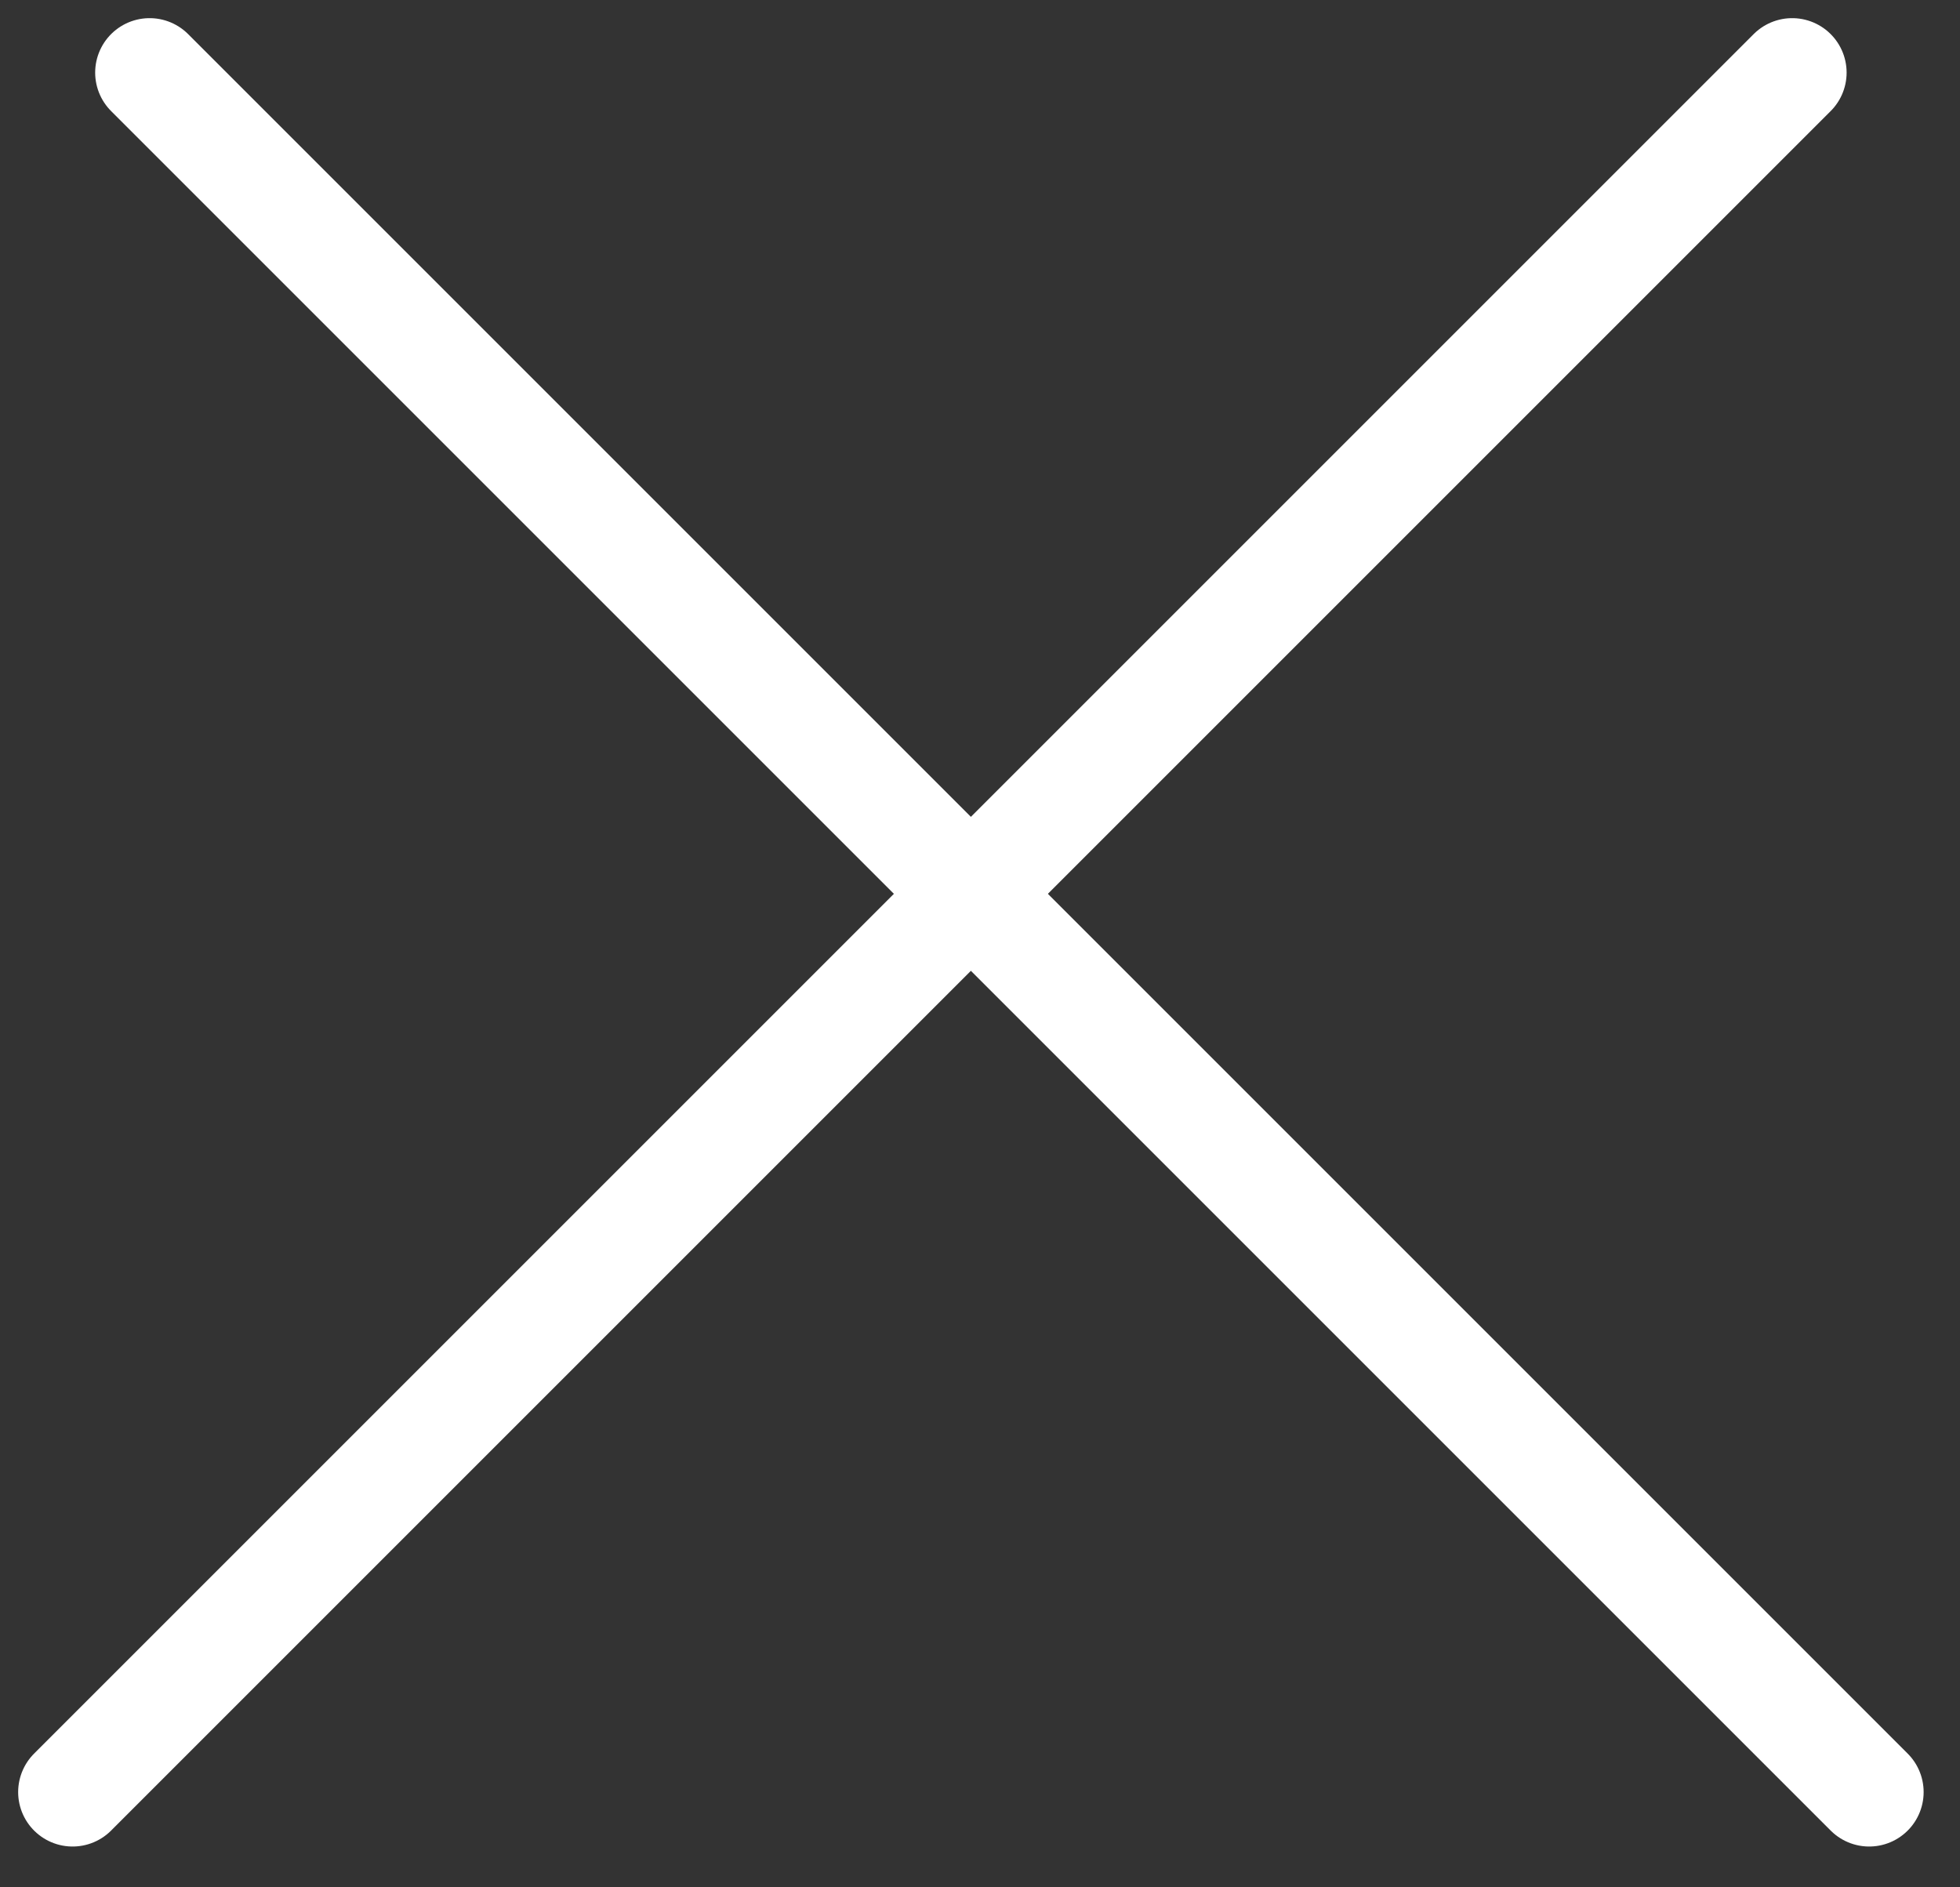
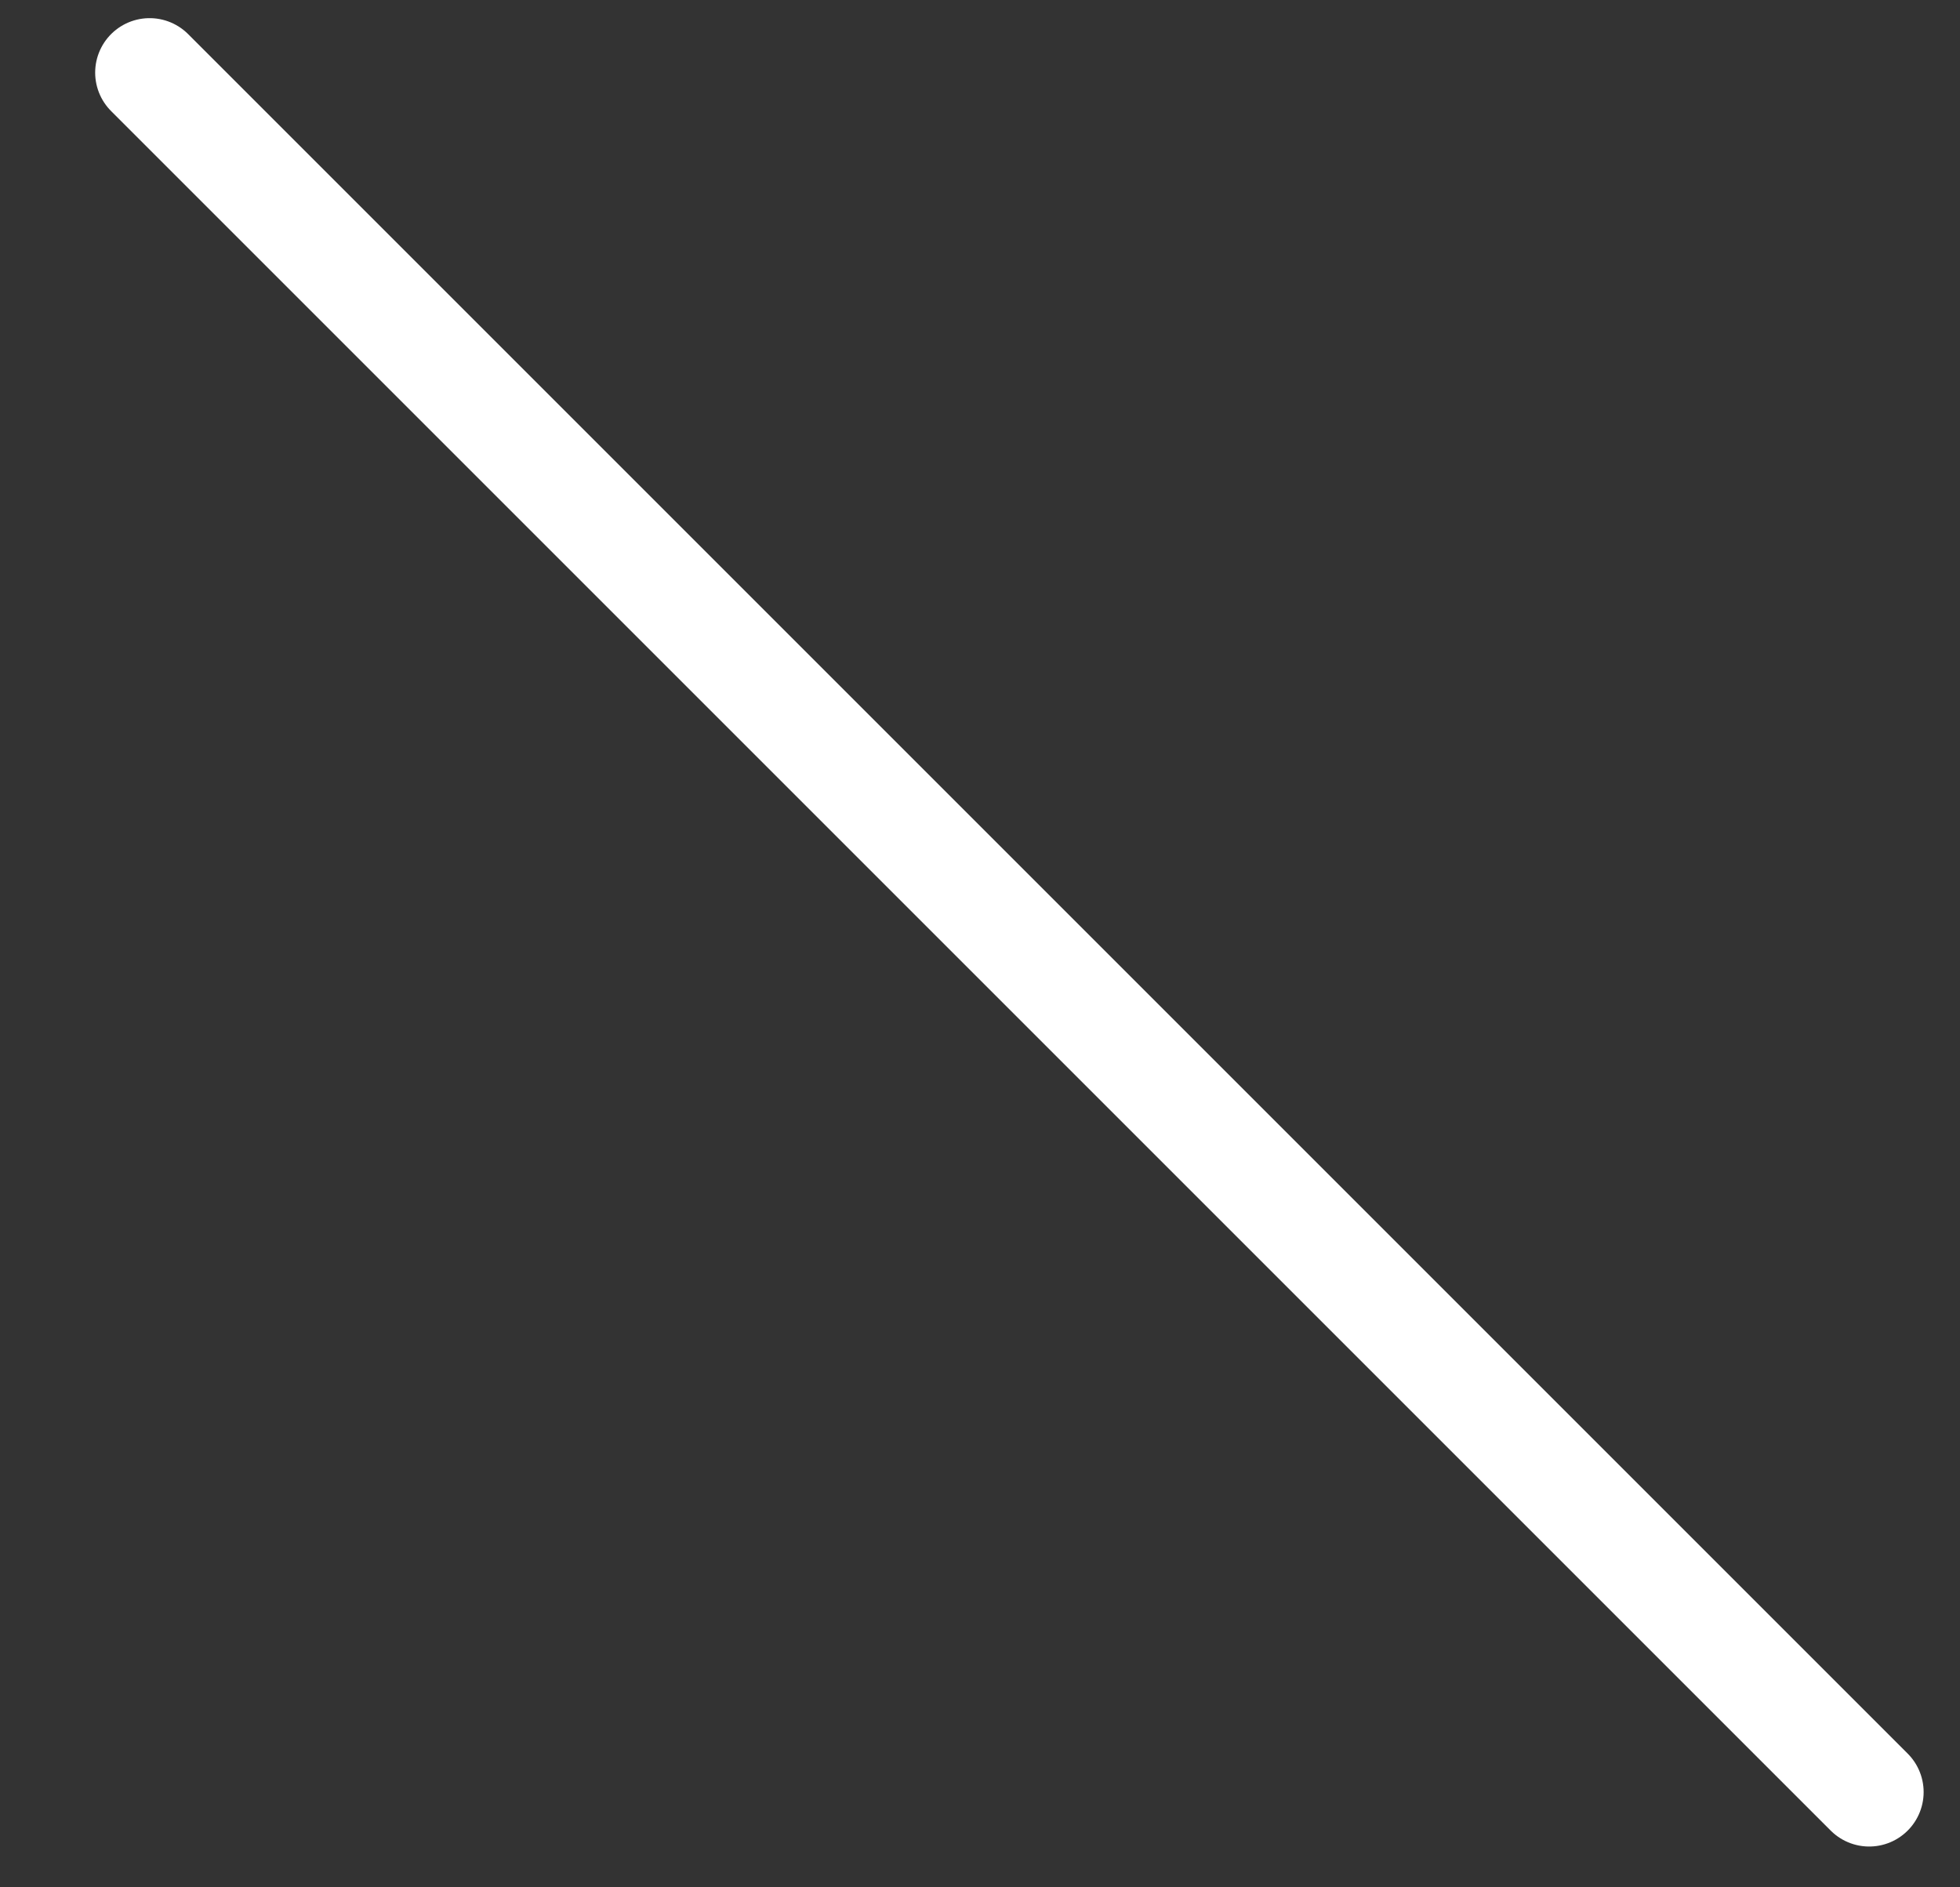
<svg xmlns="http://www.w3.org/2000/svg" width="27" height="26" viewBox="0 0 27 26" fill="none">
  <rect x="0" y="0" width="27" height="26" fill="#333333" stroke="none" />
  <line x1="2.061" y1="1" x2="25.749" y2="24.688" stroke="white" stroke-width="1.5" stroke-linecap="round" />
-   <line x1="1" y1="24.688" x2="24.688" y2="1" stroke="white" stroke-width="1.5" stroke-linecap="round" />
</svg>